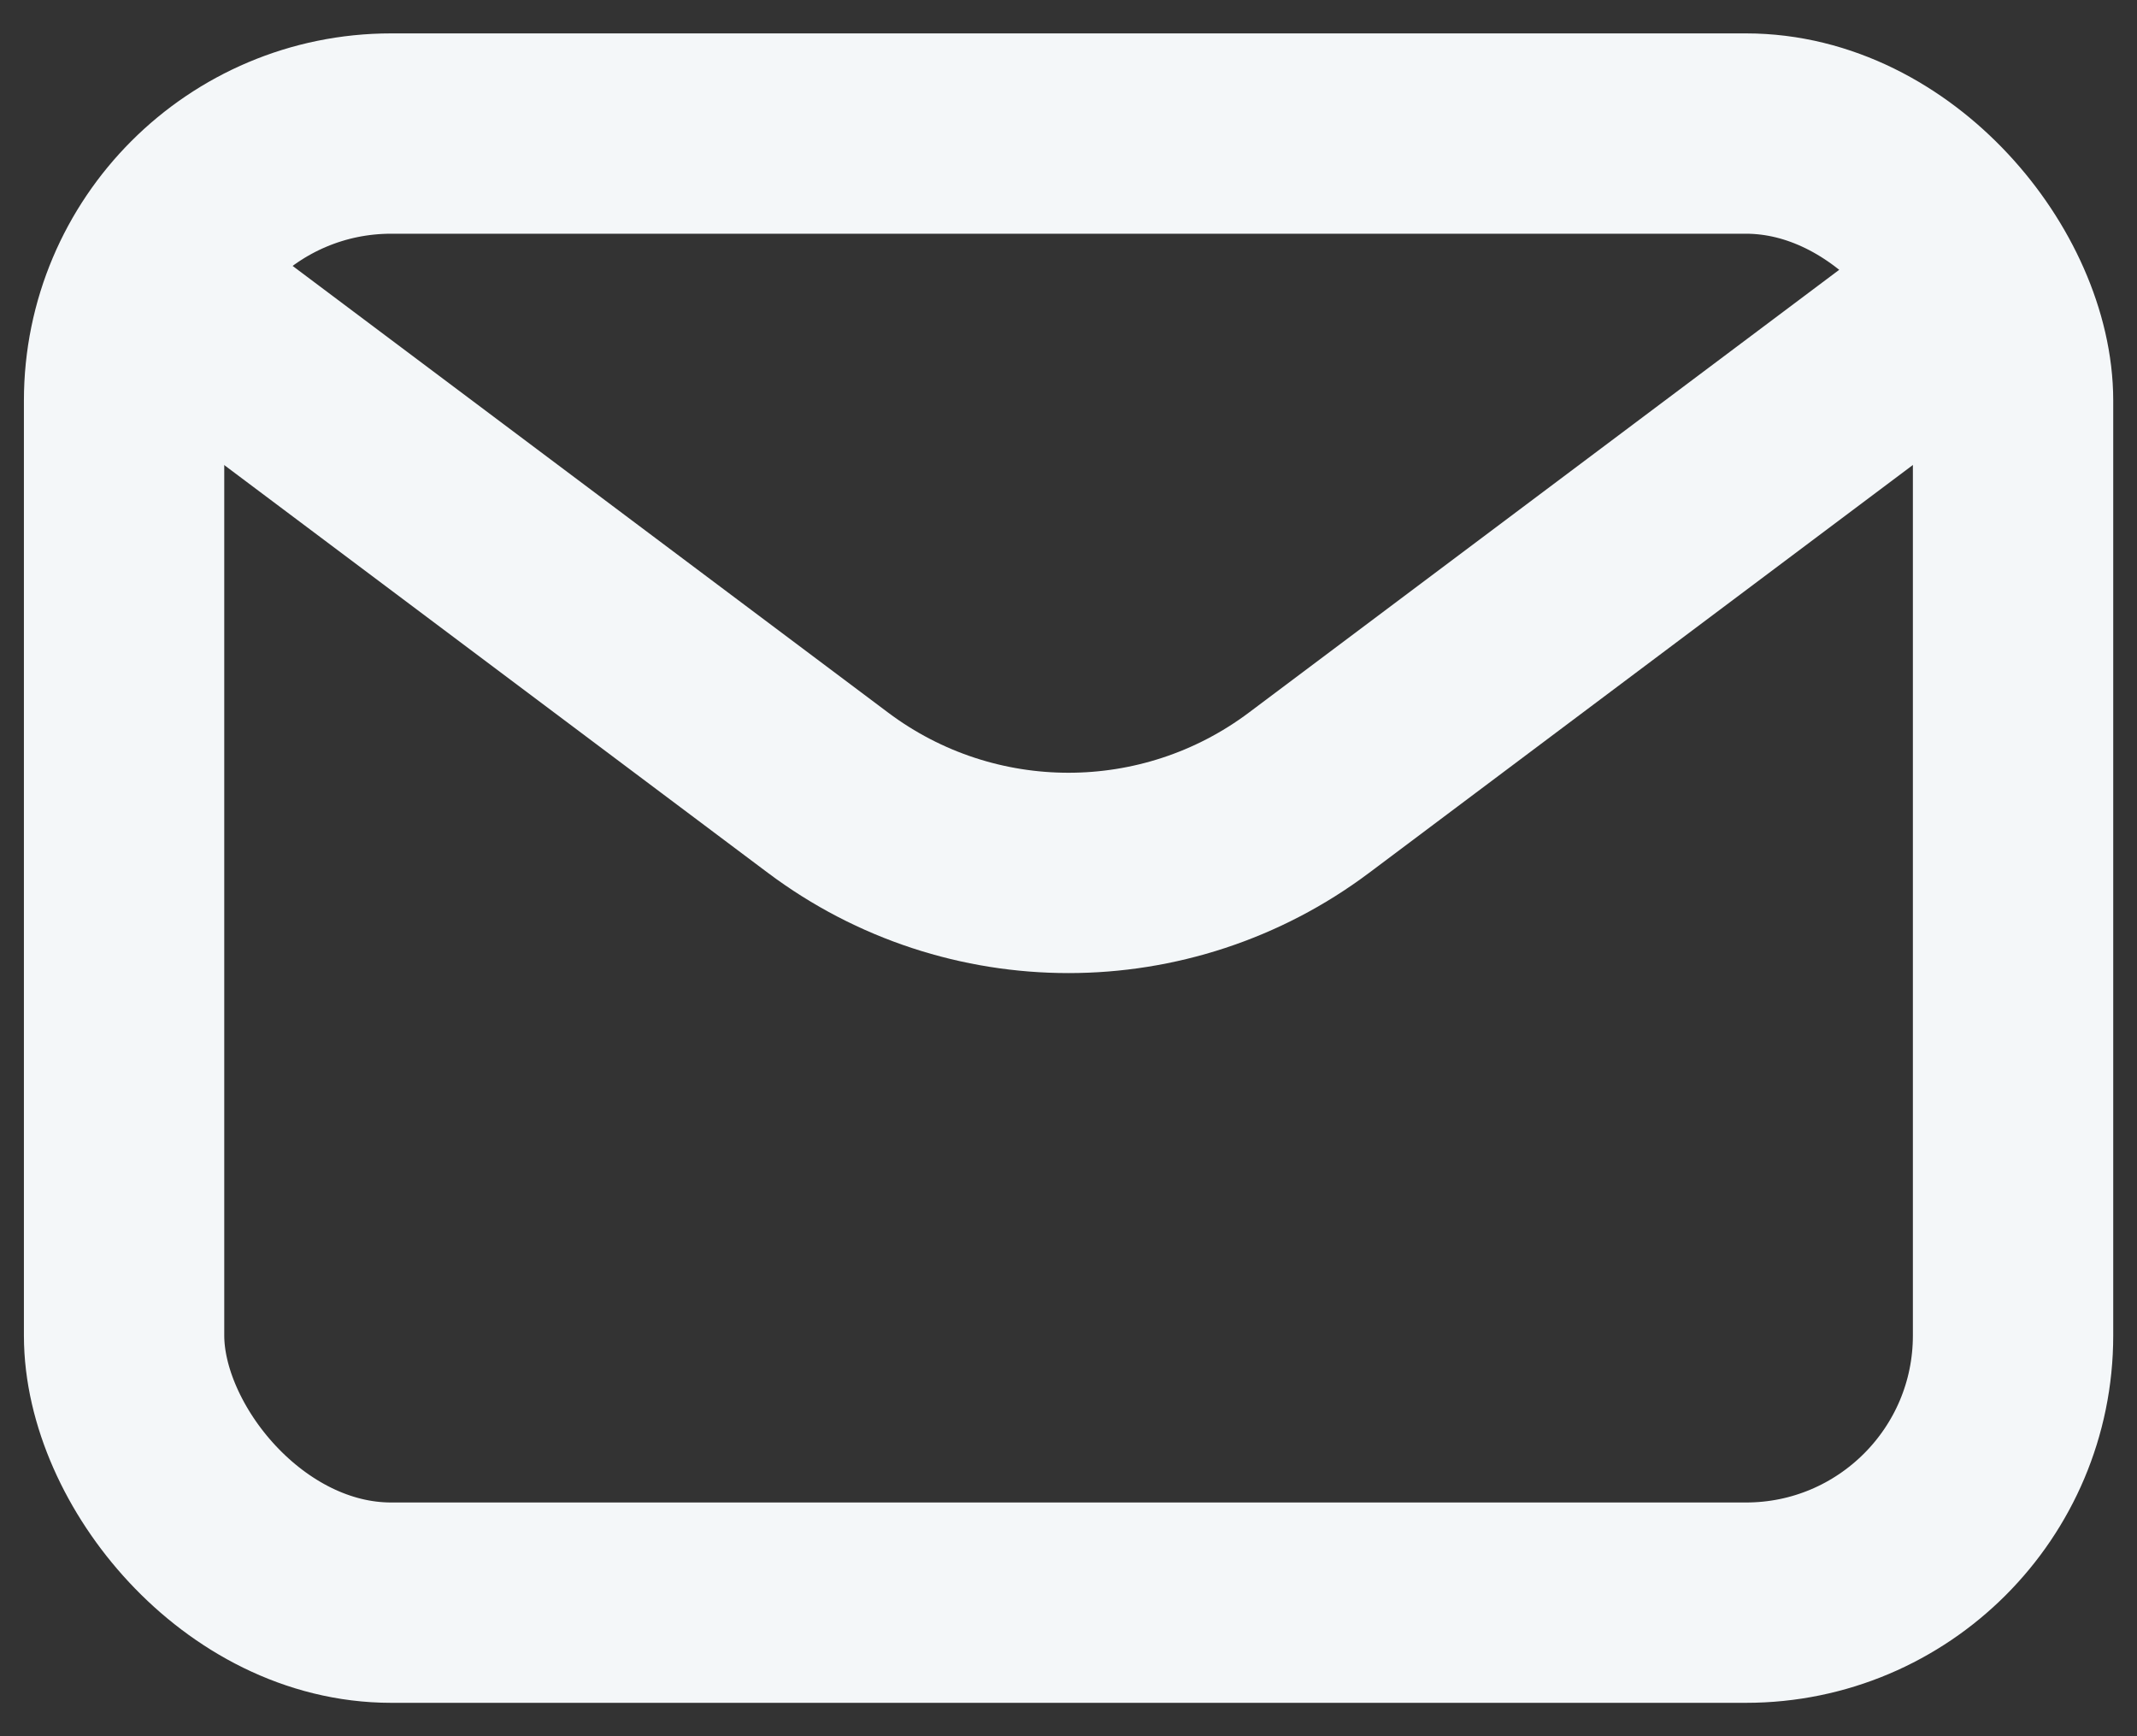
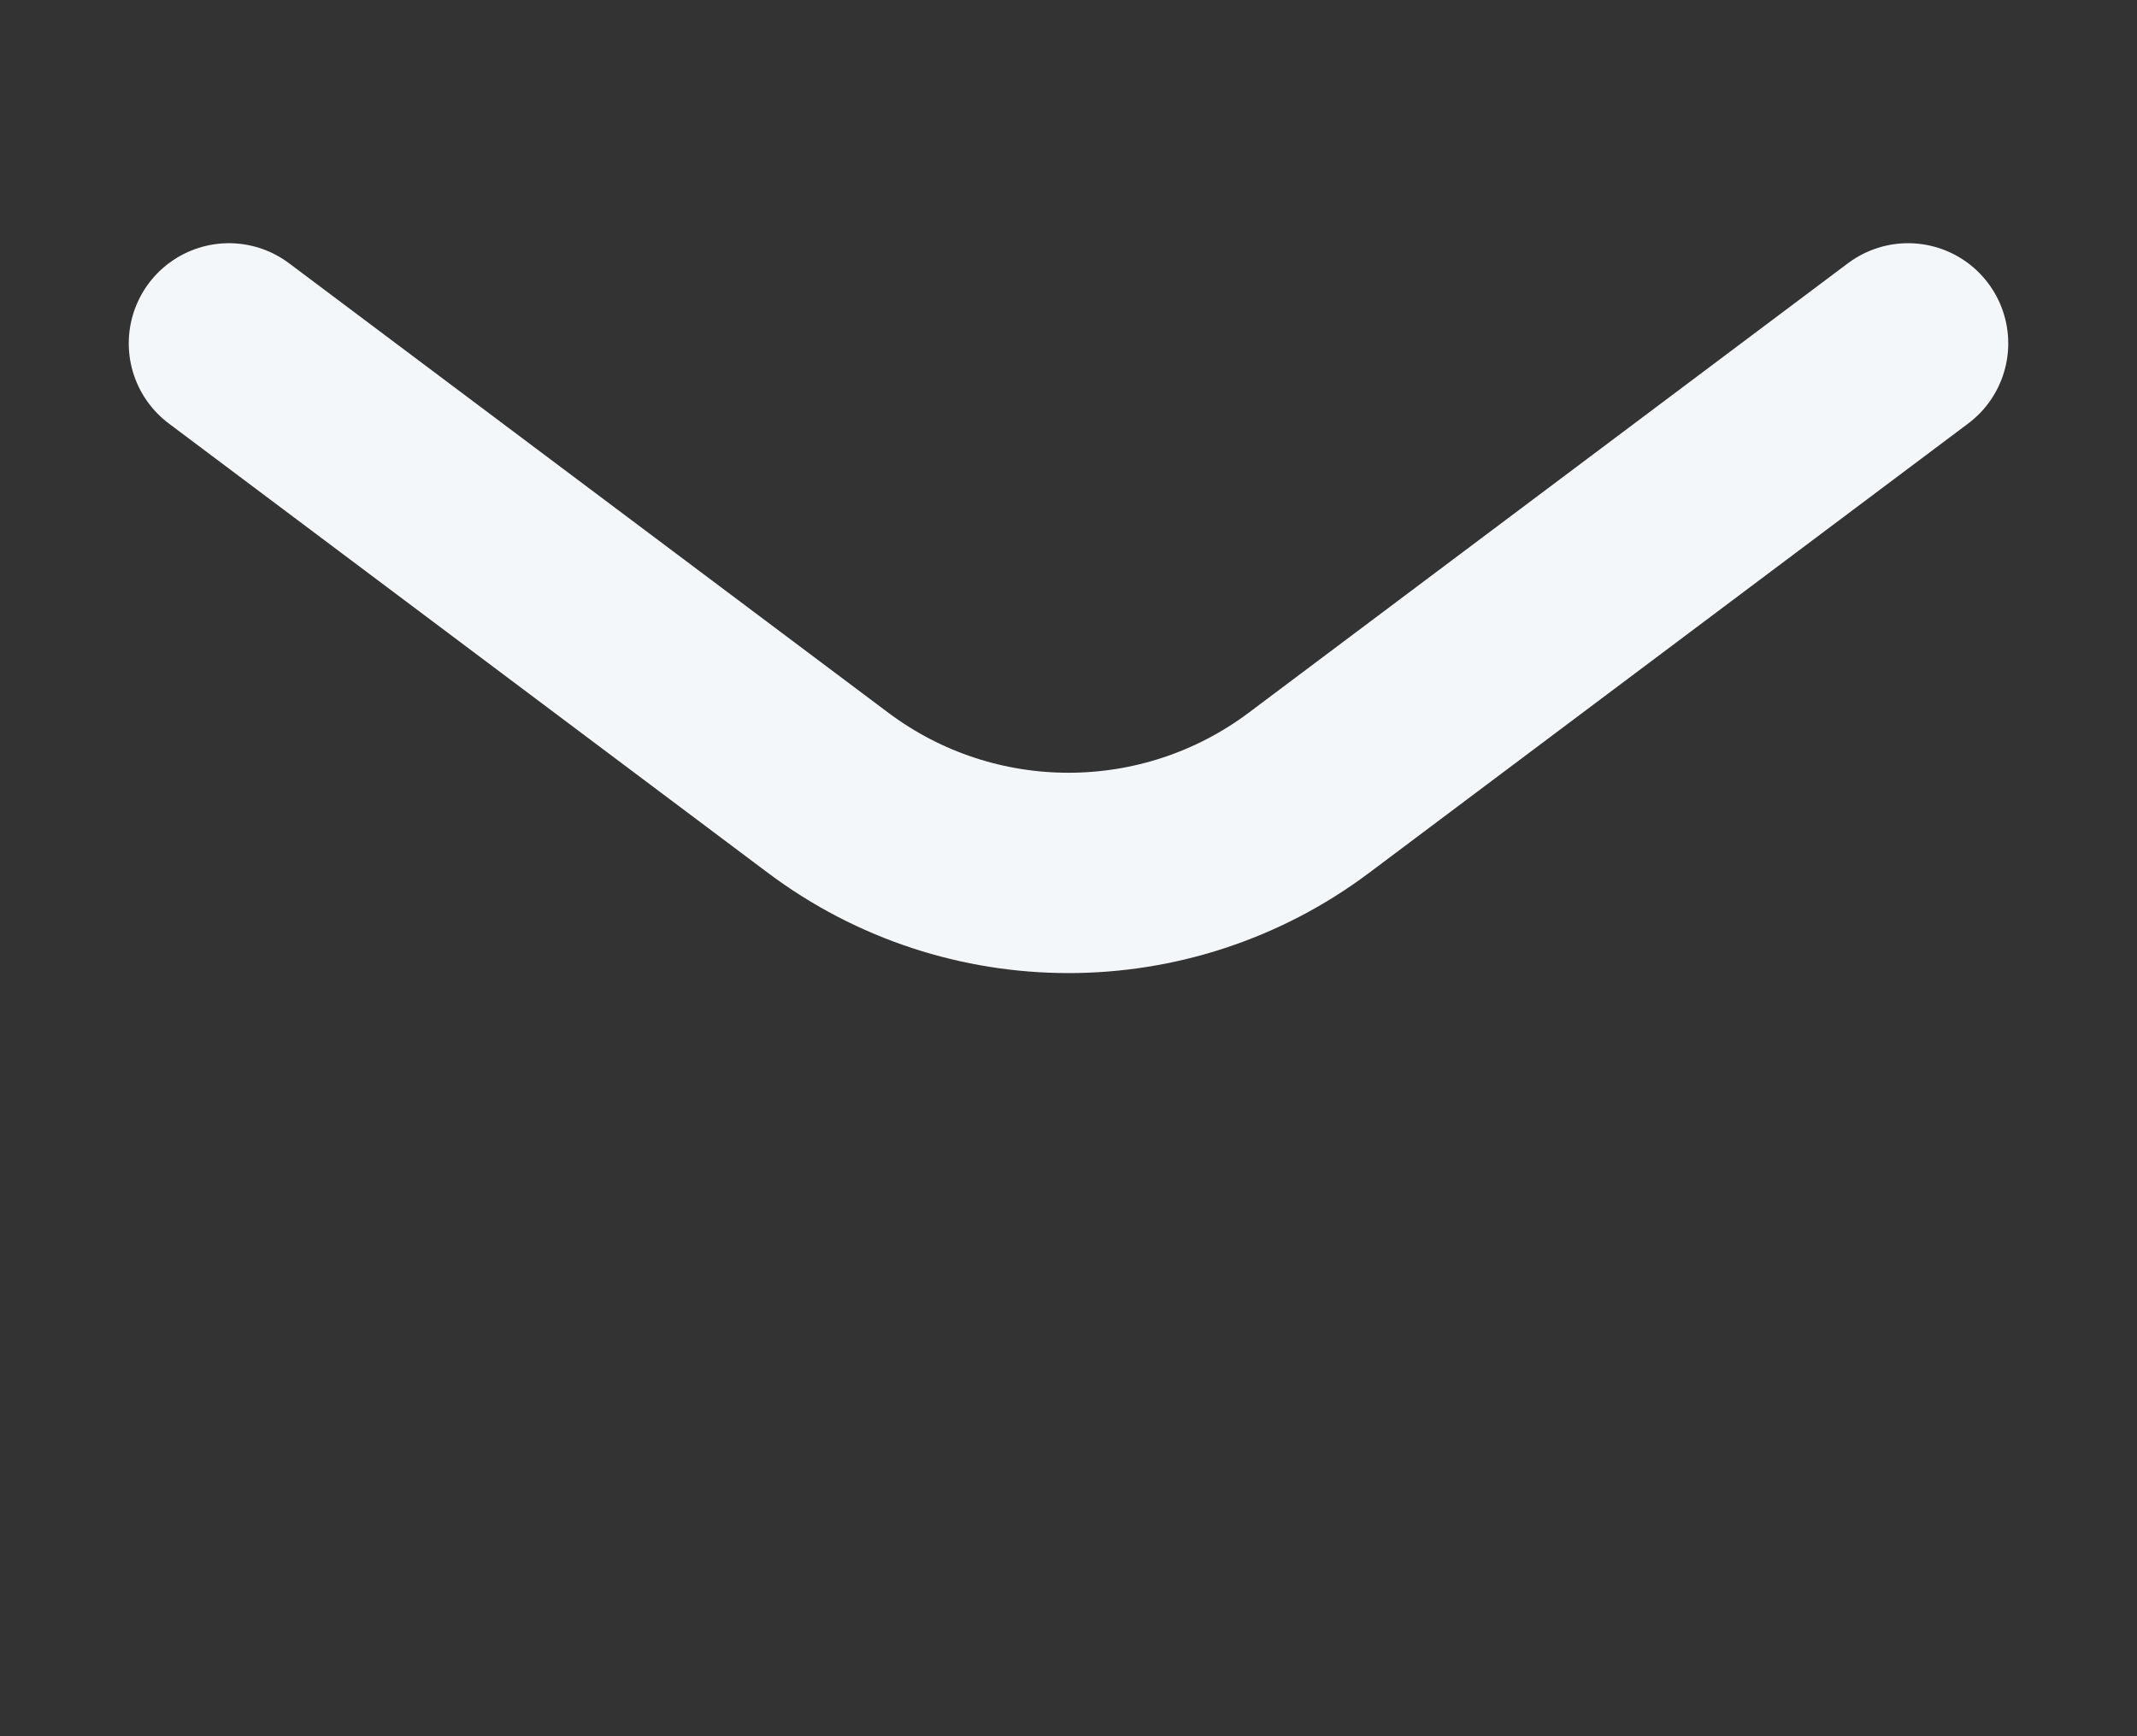
<svg xmlns="http://www.w3.org/2000/svg" width="16" height="13" viewBox="0 0 16 13" fill="none">
  <rect x="0" y="0" width="16" height="13" fill="#333333" stroke="none" />
  <path d="M1.714 2.571L6.2 5.936C7.267 6.736 8.733 6.736 9.8 5.936L14.286 2.571" stroke="#F4F7F9" stroke-width="1.5" stroke-linecap="round" stroke-linejoin="round" />
-   <rect x="0.929" y="1" width="14.143" height="11" rx="2" stroke="#F4F7F9" stroke-width="1.5" stroke-linecap="round" />
</svg>